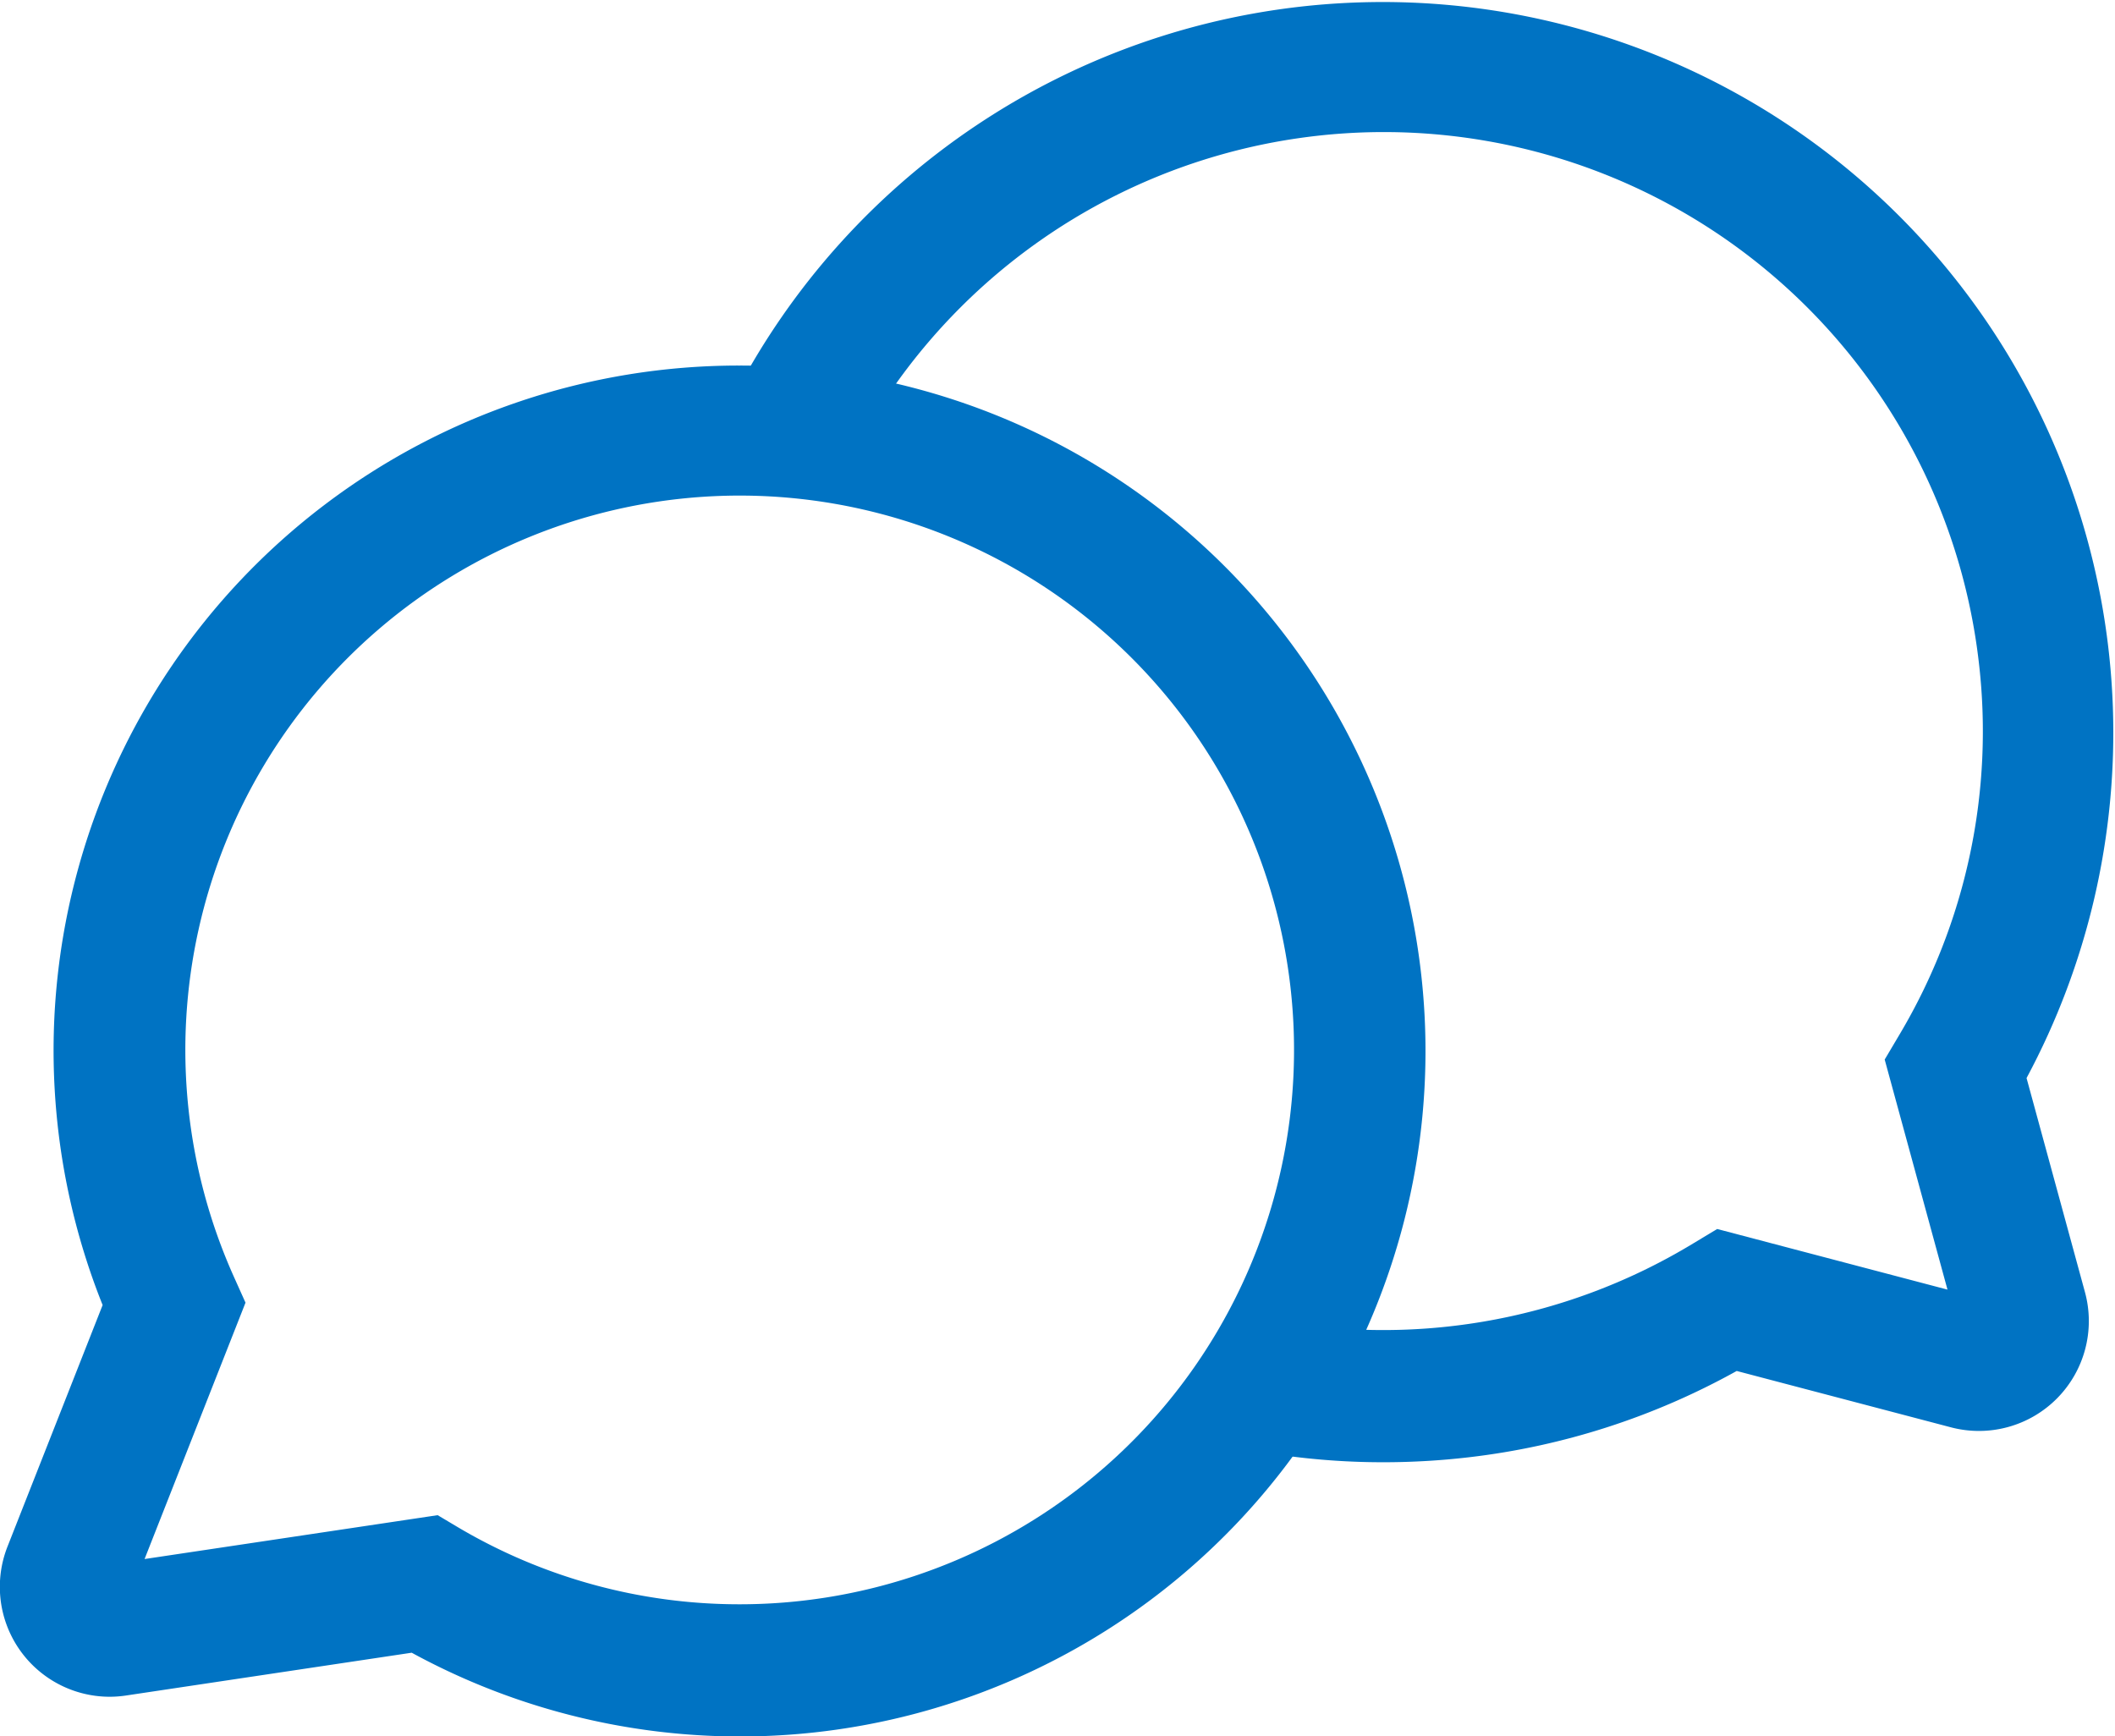
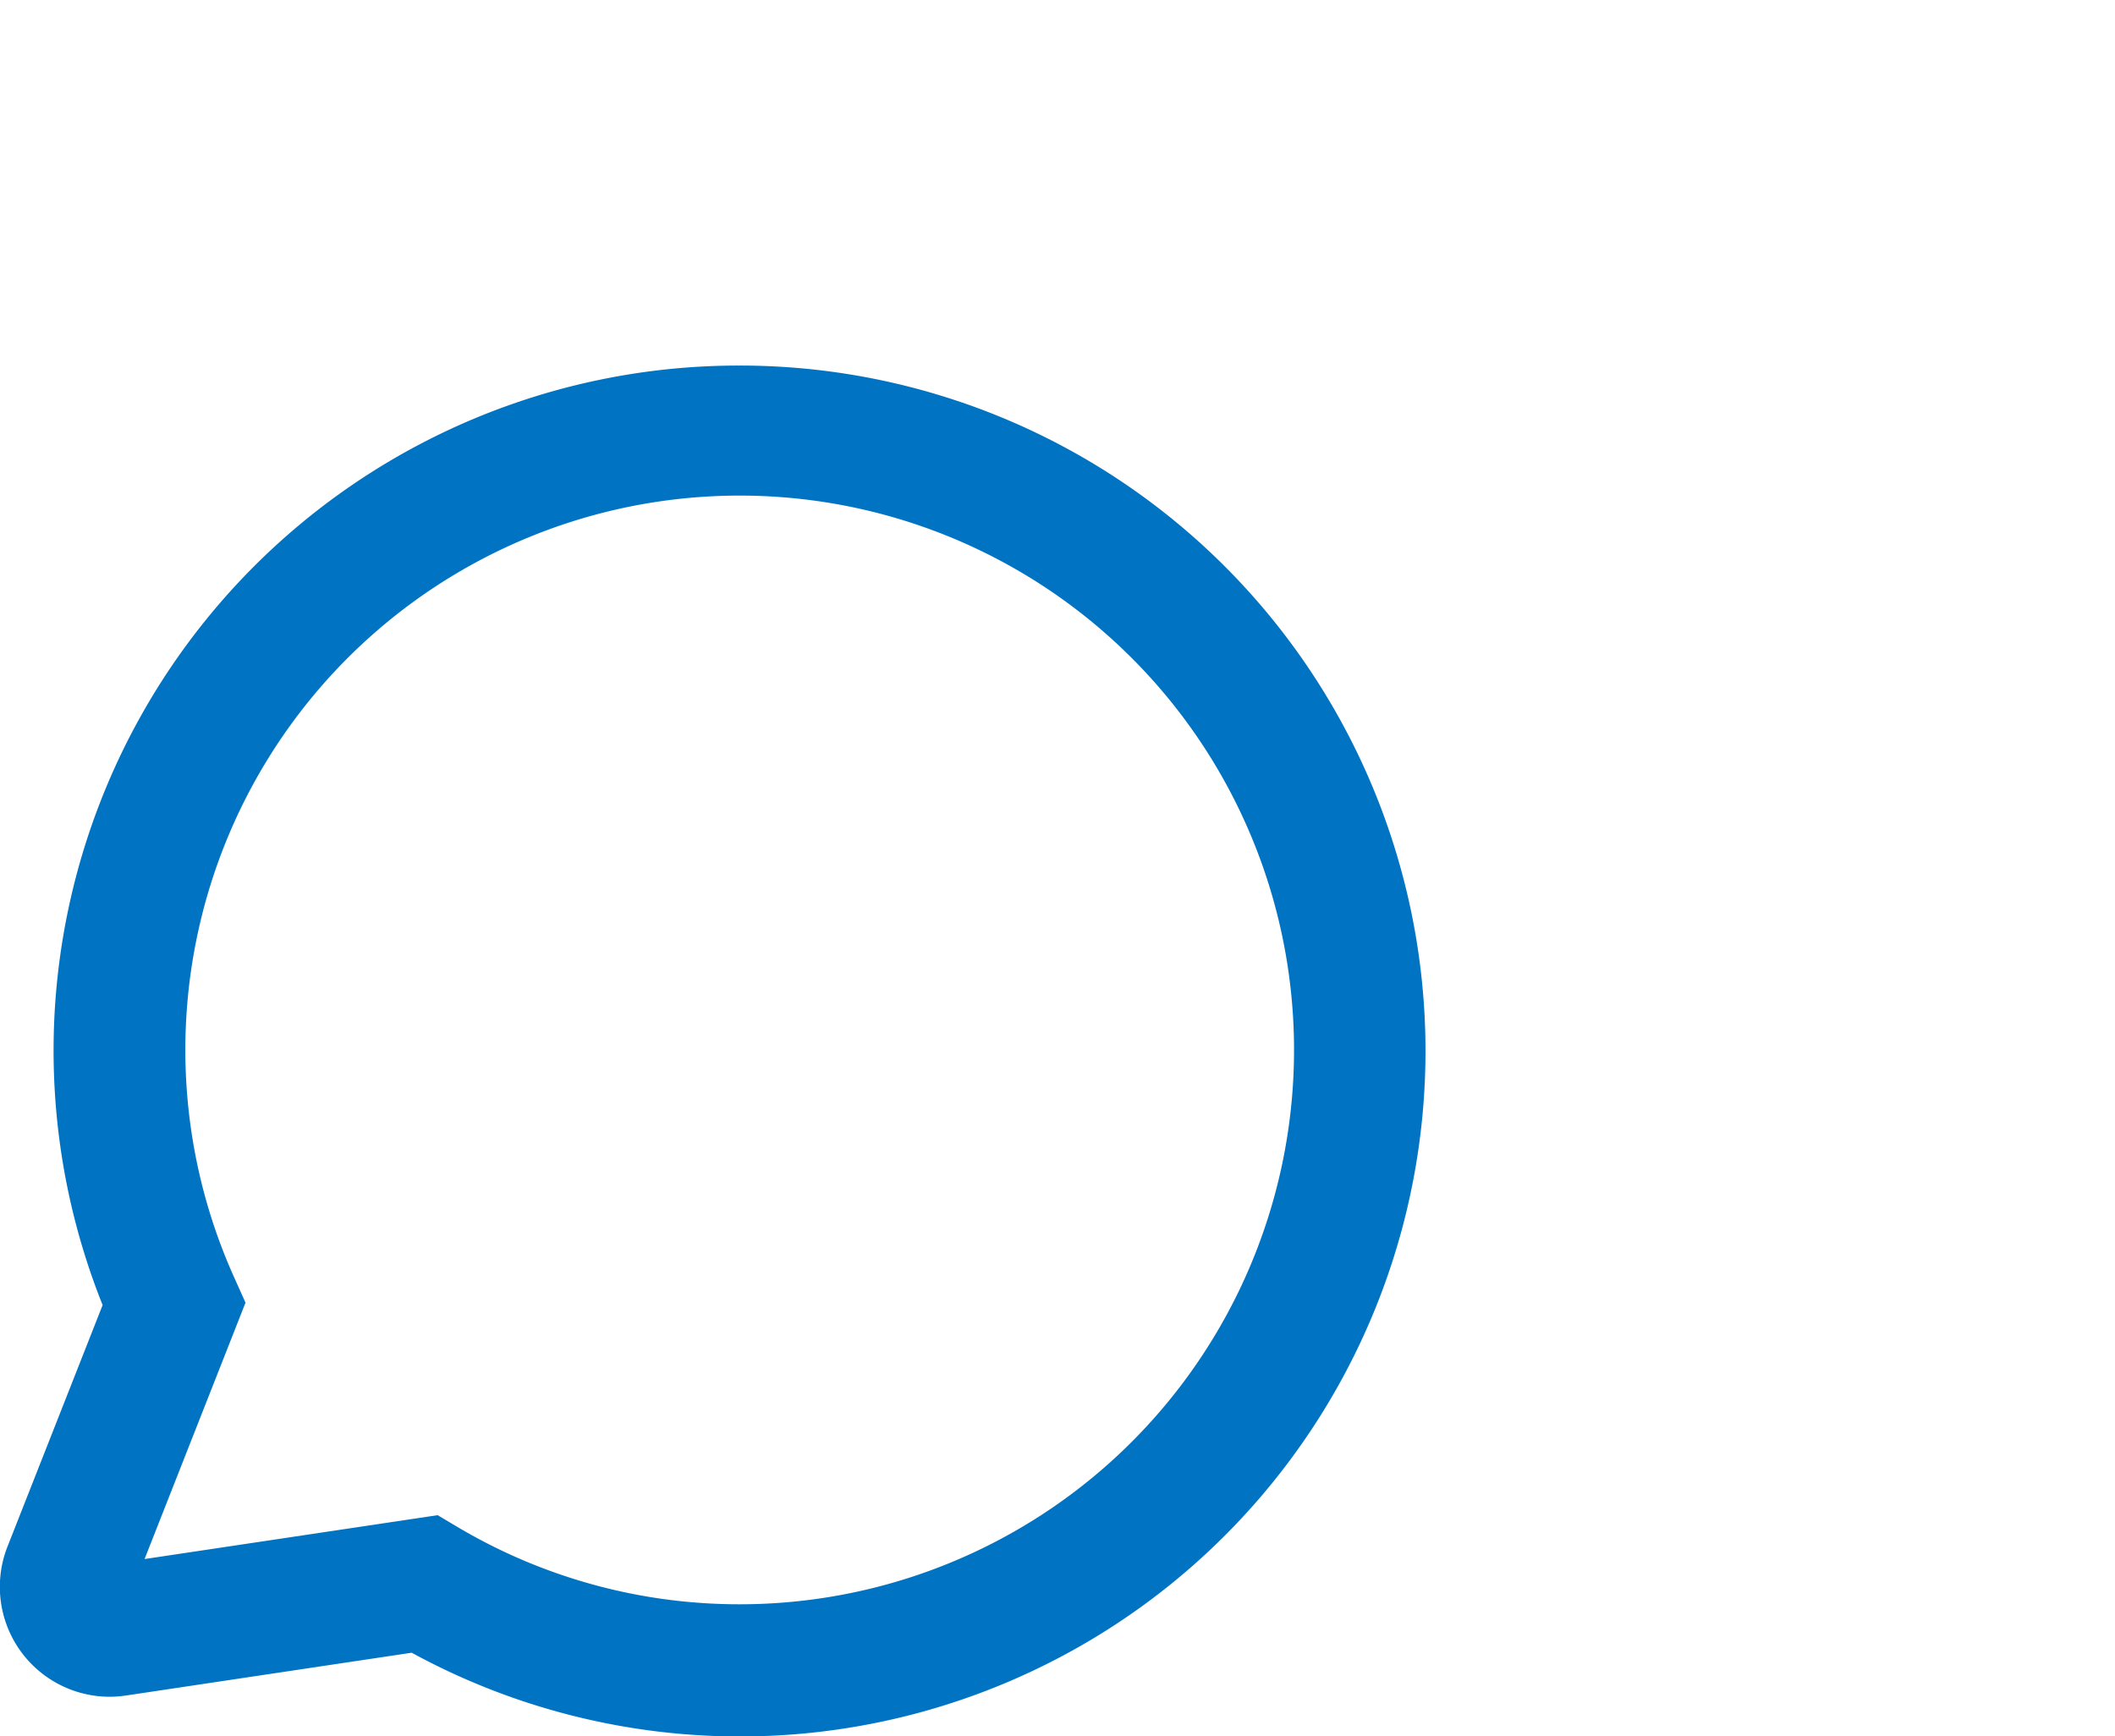
<svg xmlns="http://www.w3.org/2000/svg" width="35.2" height="28.898" viewBox="0 0 35.2 28.898">
  <g id="グループ_287878" data-name="グループ 287878" transform="translate(-656.361 -14126.899)">
    <path id="パス_46017" data-name="パス 46017" d="M77.419,22.464a11.408,11.408,0,1,1-5.444,21.422l-4.752.712a1.858,1.858,0,0,1-.275.021,1.829,1.829,0,0,1-1.7-2.5L66.831,38.1A11.4,11.4,0,0,1,77.419,22.464Zm0,20.616a9.226,9.226,0,1,0-8.4-5.443l.19.423-1.68,4.267,4.878-.73.336.2A9.187,9.187,0,0,0,77.419,43.08Z" transform="translate(591.238 14110.519)" fill="#0073c3" />
-     <path id="パス_46018" data-name="パス 46018" d="M117.04,26.135a12.087,12.087,0,0,1-2.509-.263l.456-2.152a9.945,9.945,0,0,0,7.214-1.226l.4-.241,3.833,1.009-1.045-3.829.237-.4a9.869,9.869,0,0,0,1.327-6.234,9.967,9.967,0,0,0-18.8-3.319l-1.963-.993a12.161,12.161,0,1,1,21.56,11.254l.972,3.563a1.829,1.829,0,0,1-2.23,2.25l-3.566-.938a12.033,12.033,0,0,1-4.446,1.435A12.278,12.278,0,0,1,117.04,26.135Z" transform="translate(562.339 14125.1)" fill="#0073c3" />
  </g>
</svg>